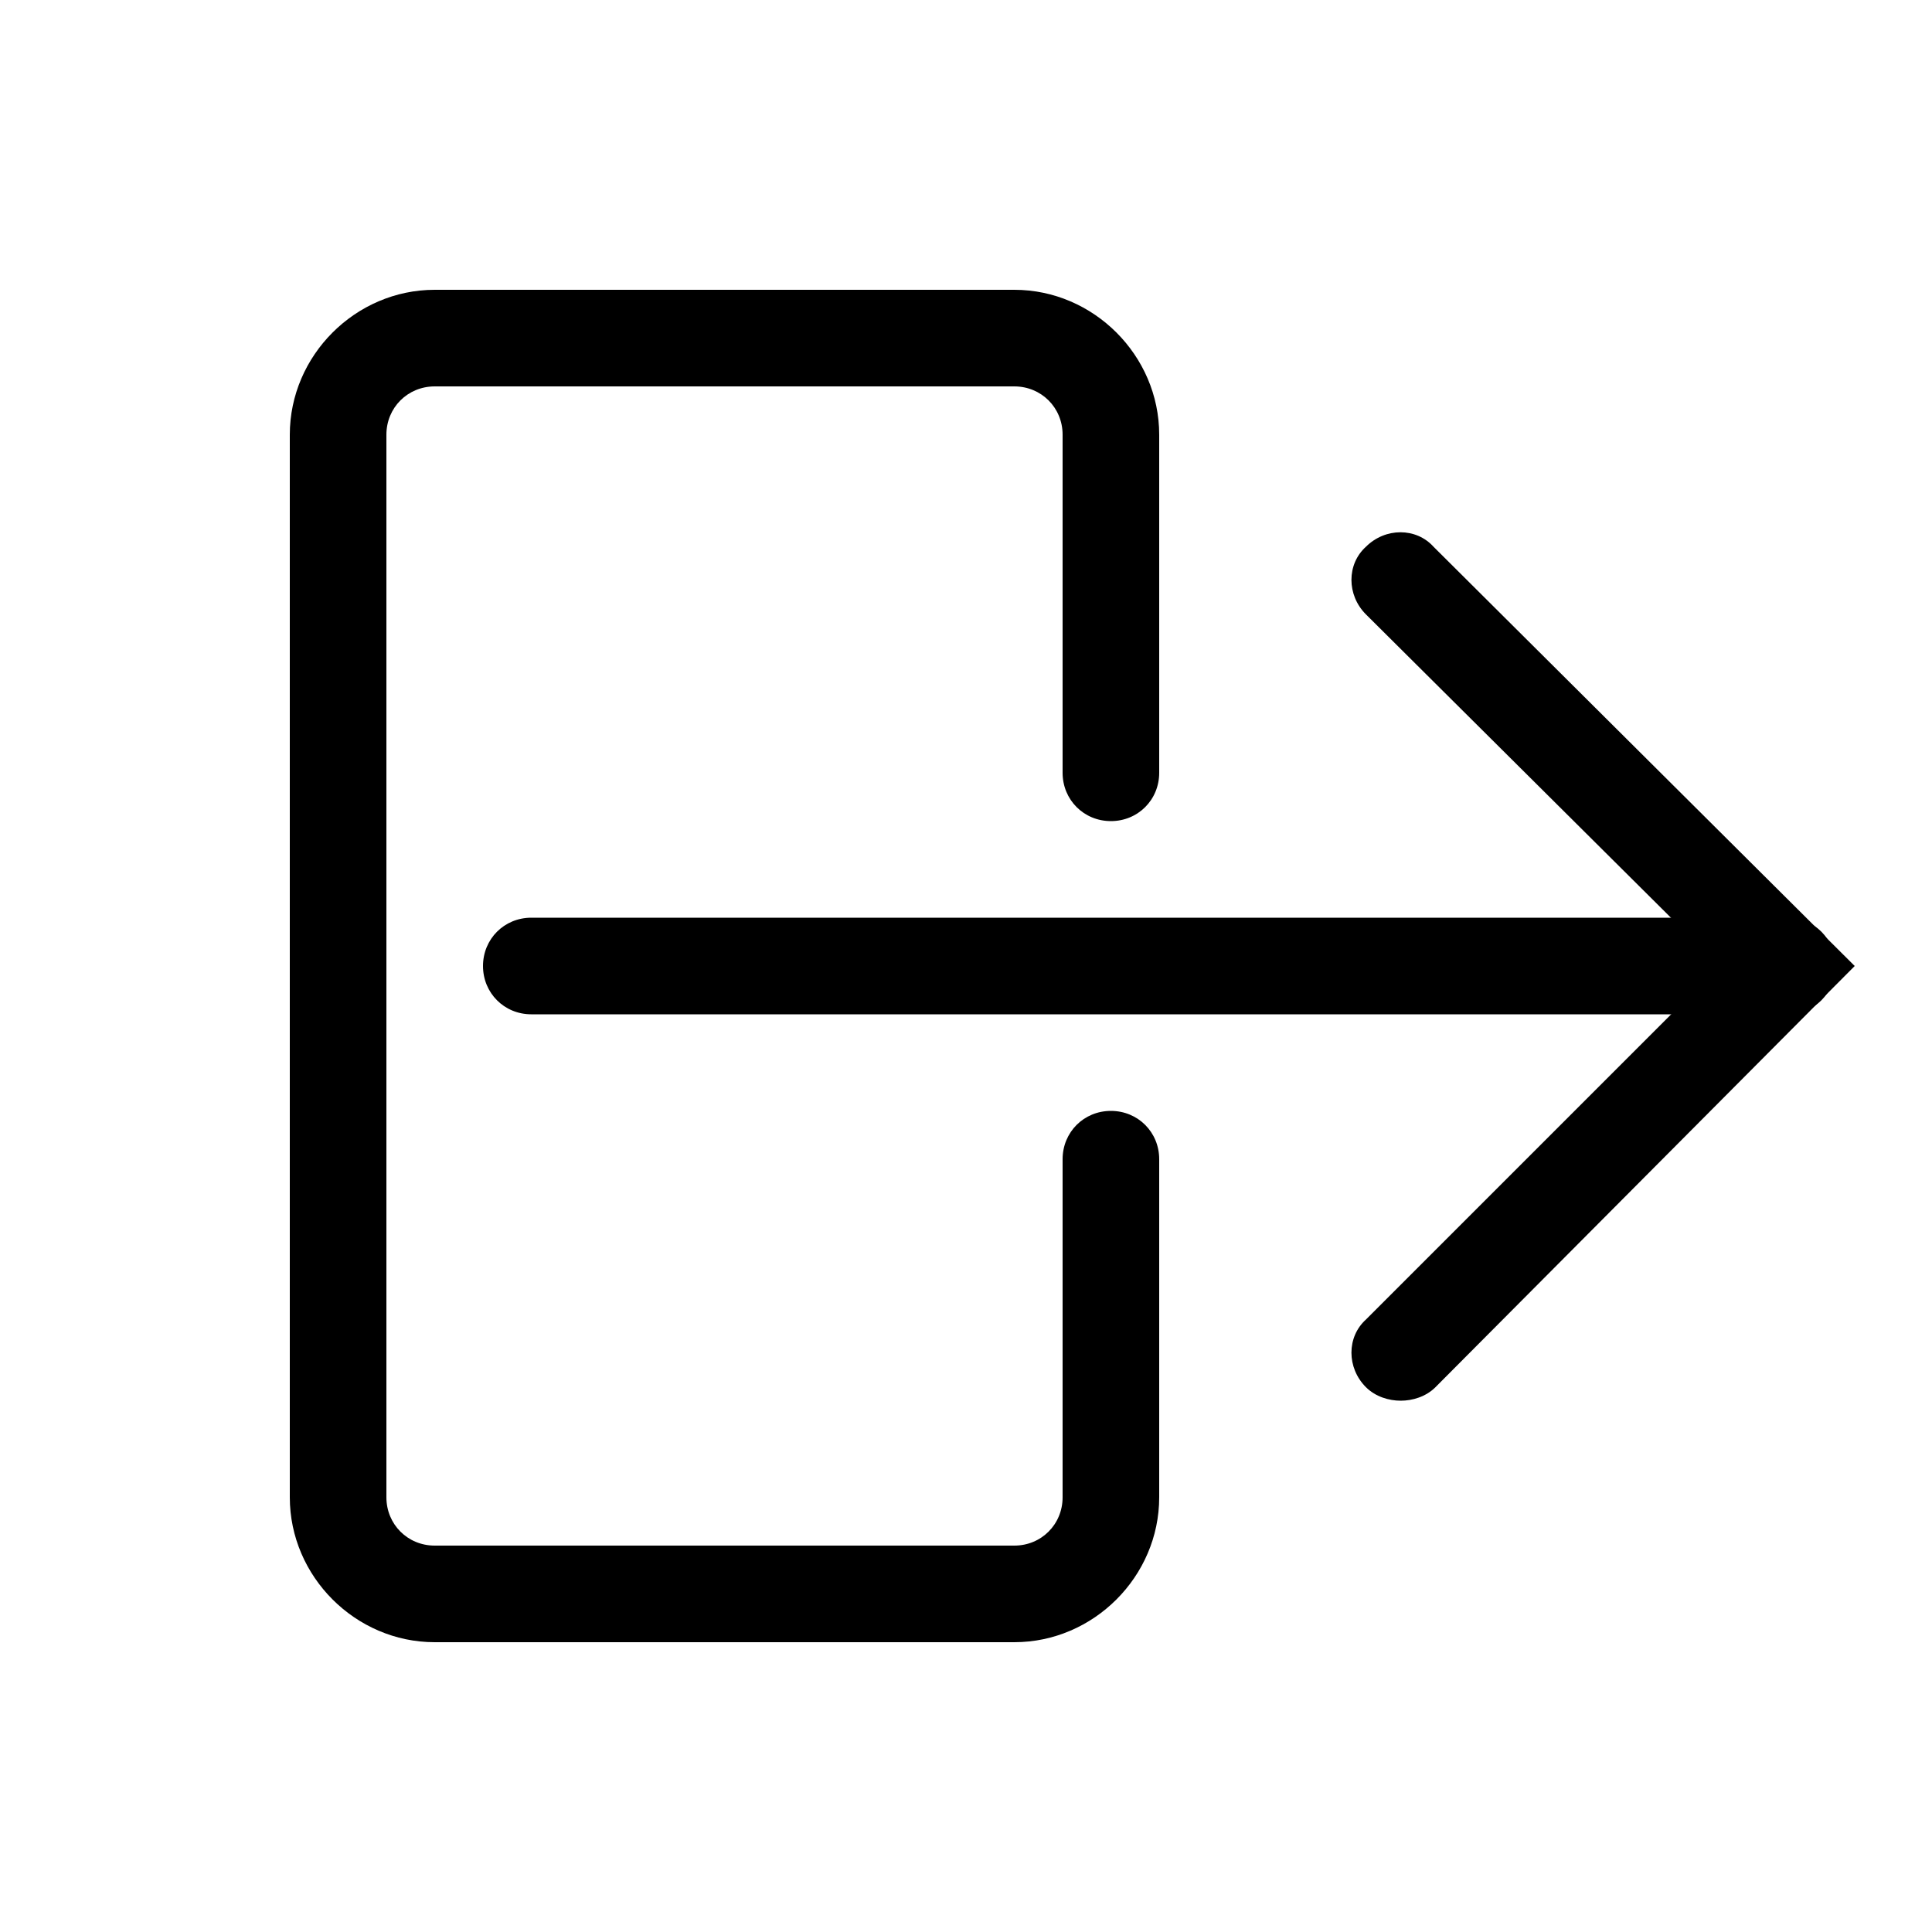
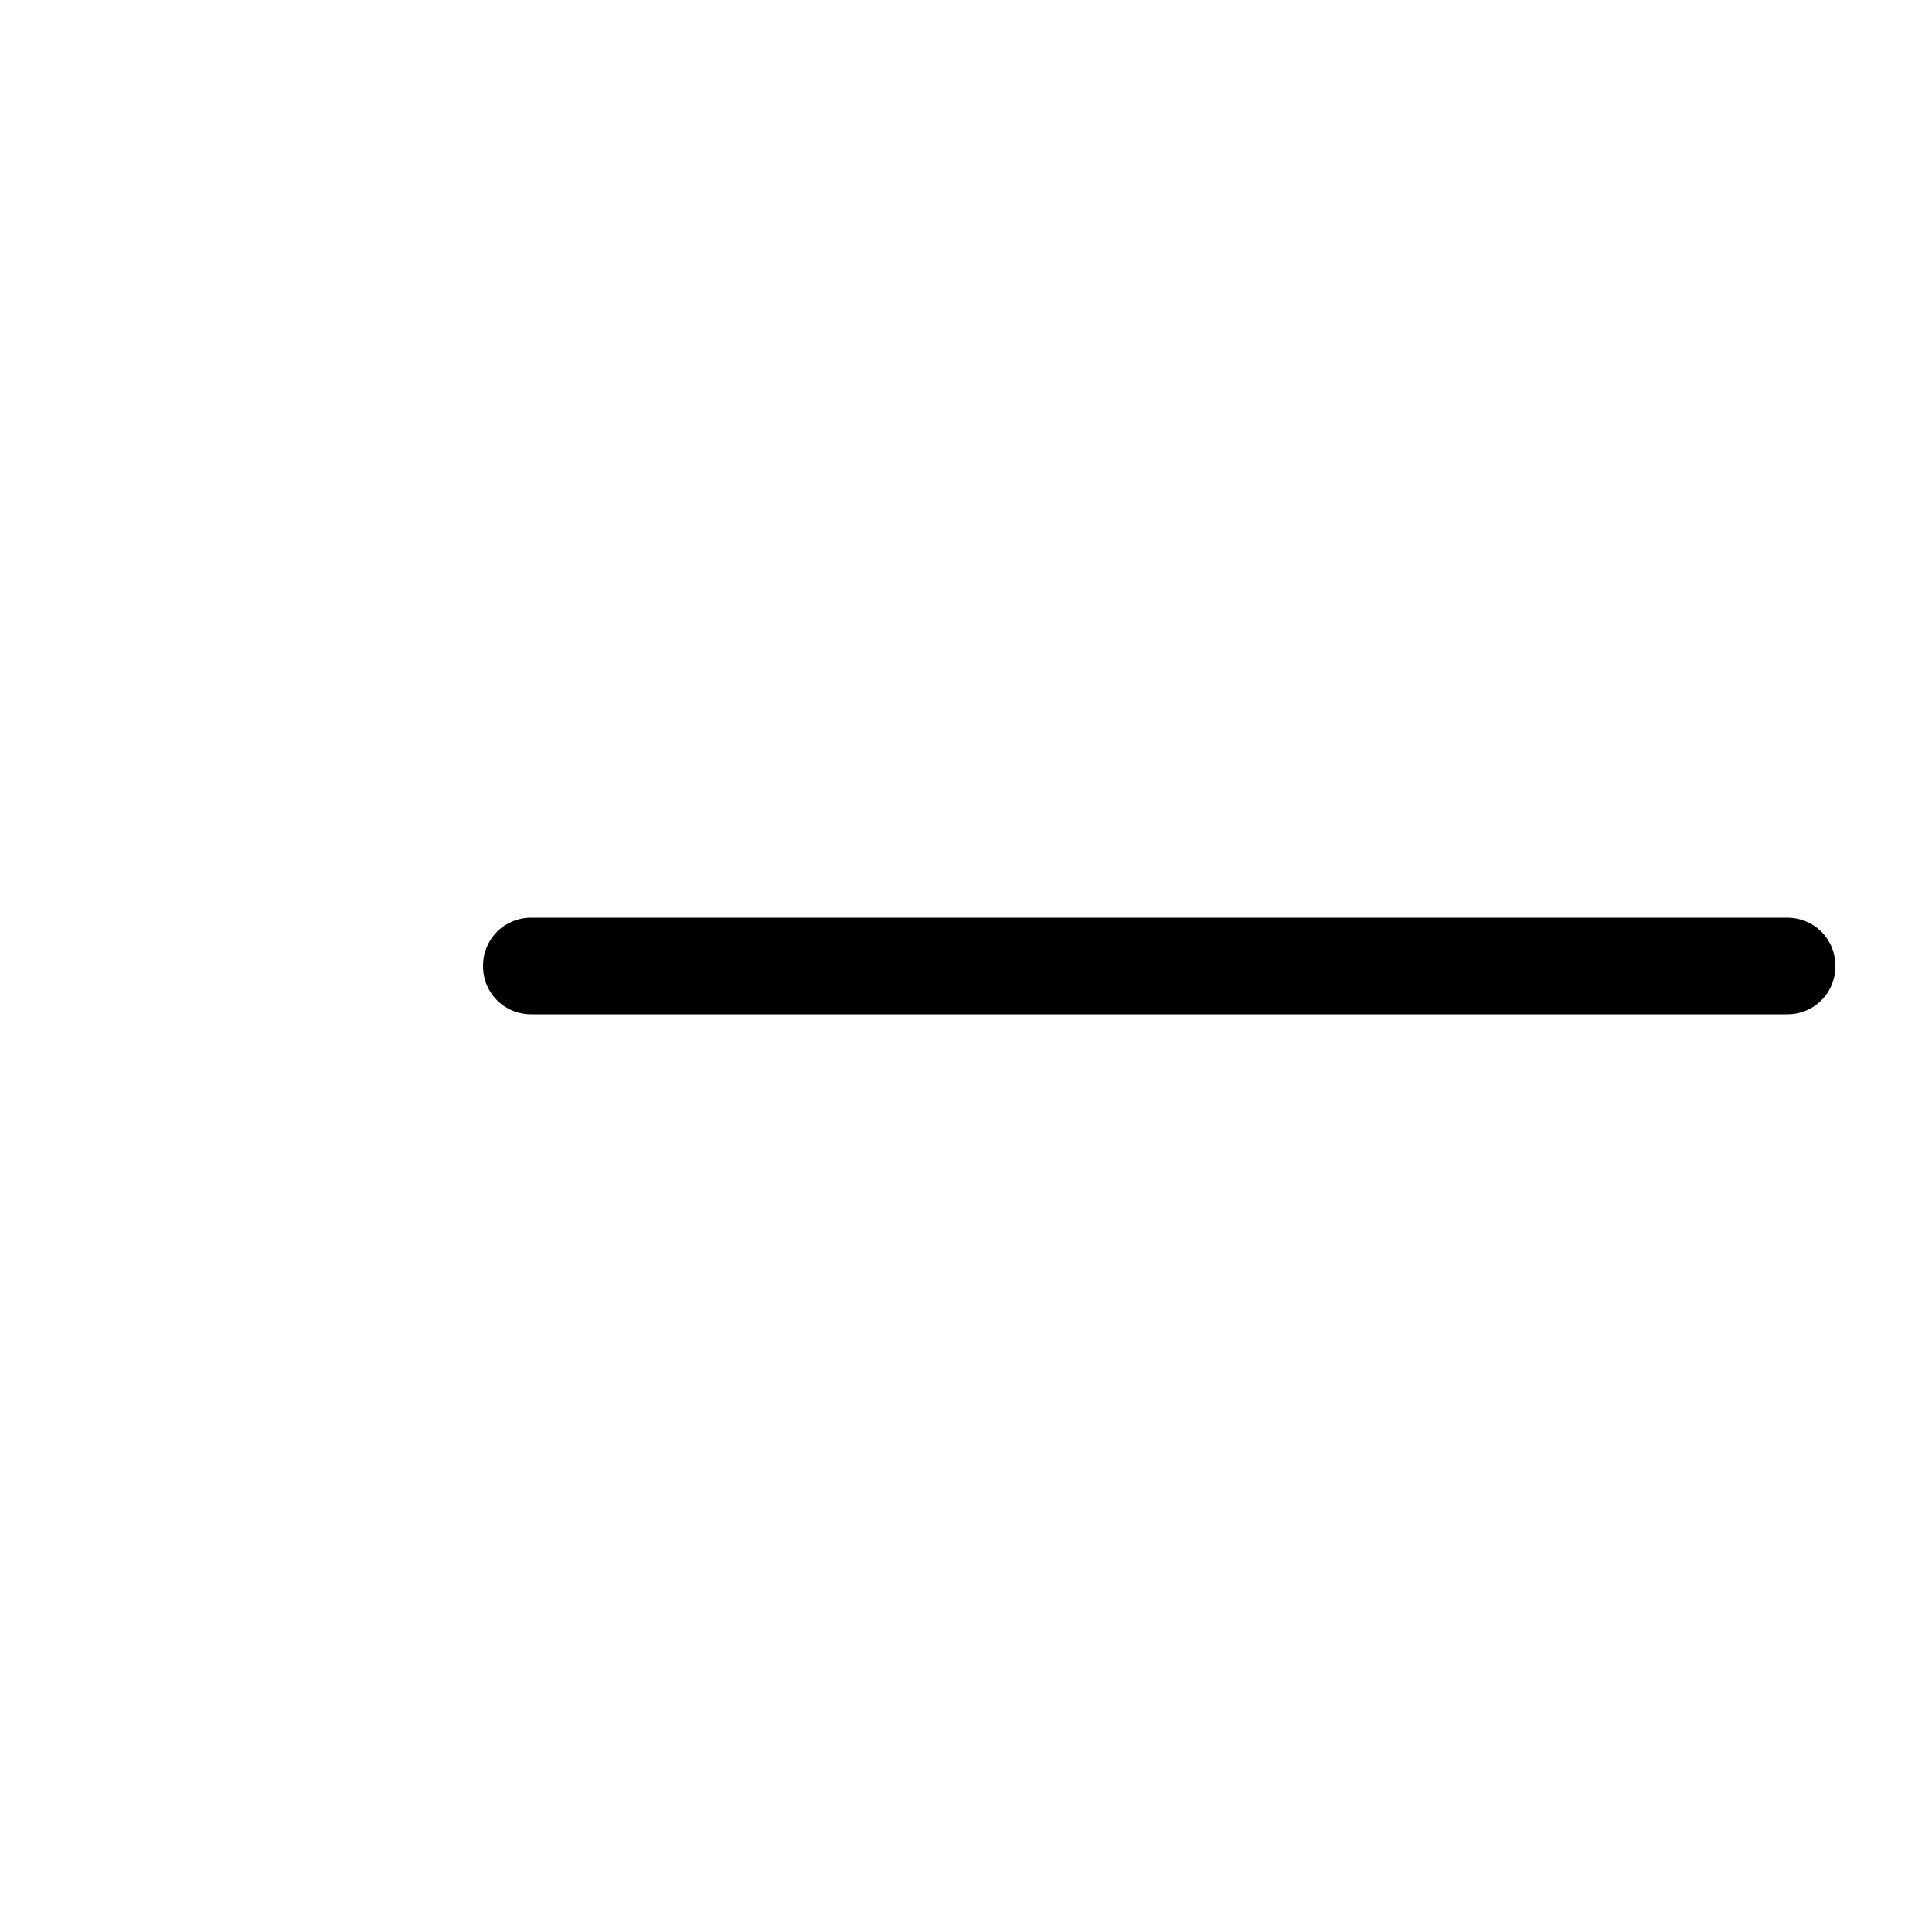
<svg xmlns="http://www.w3.org/2000/svg" version="1.1" id="Layer_2_00000137811853287841665810000003078074544214342024_" x="0px" y="0px" viewBox="0 0 100 100" style="enable-background:new 0 0 100 100;" xml:space="preserve">
  <g>
    <g>
      <path d="M92.5,52.5h-65c-1.4,0-2.5-1.1-2.5-2.5c0-1.4,1.1-2.5,2.5-2.5h65c1.4,0,2.5,1.1,2.5,2.5C95,51.4,93.9,52.5,92.5,52.5z" />
    </g>
    <g>
-       <path d="M72.5,72.5c-0.6,0-1.3-0.2-1.8-0.7c-1-1-1-2.6,0-3.5L89,50L70.7,31.8c-1-1-1-2.6,0-3.5c1-1,2.6-1,3.5,0L96,50L74.3,71.8    C73.8,72.3,73.1,72.5,72.5,72.5z" />
-     </g>
+       </g>
  </g>
  <g>
-     <path d="M52.5,85h-30c-4.1,0-7.5-3.4-7.5-7.5v-55c0-4.1,3.4-7.5,7.5-7.5h30c4.1,0,7.5,3.4,7.5,7.5V40c0,1.4-1.1,2.5-2.5,2.5   S55,41.4,55,40V22.5c0-1.4-1.1-2.5-2.5-2.5h-30c-1.4,0-2.5,1.1-2.5,2.5v55c0,1.4,1.1,2.5,2.5,2.5h30c1.4,0,2.5-1.1,2.5-2.5V60   c0-1.4,1.1-2.5,2.5-2.5S60,58.6,60,60v17.5C60,81.6,56.6,85,52.5,85z" />
-   </g>
+     </g>
</svg>